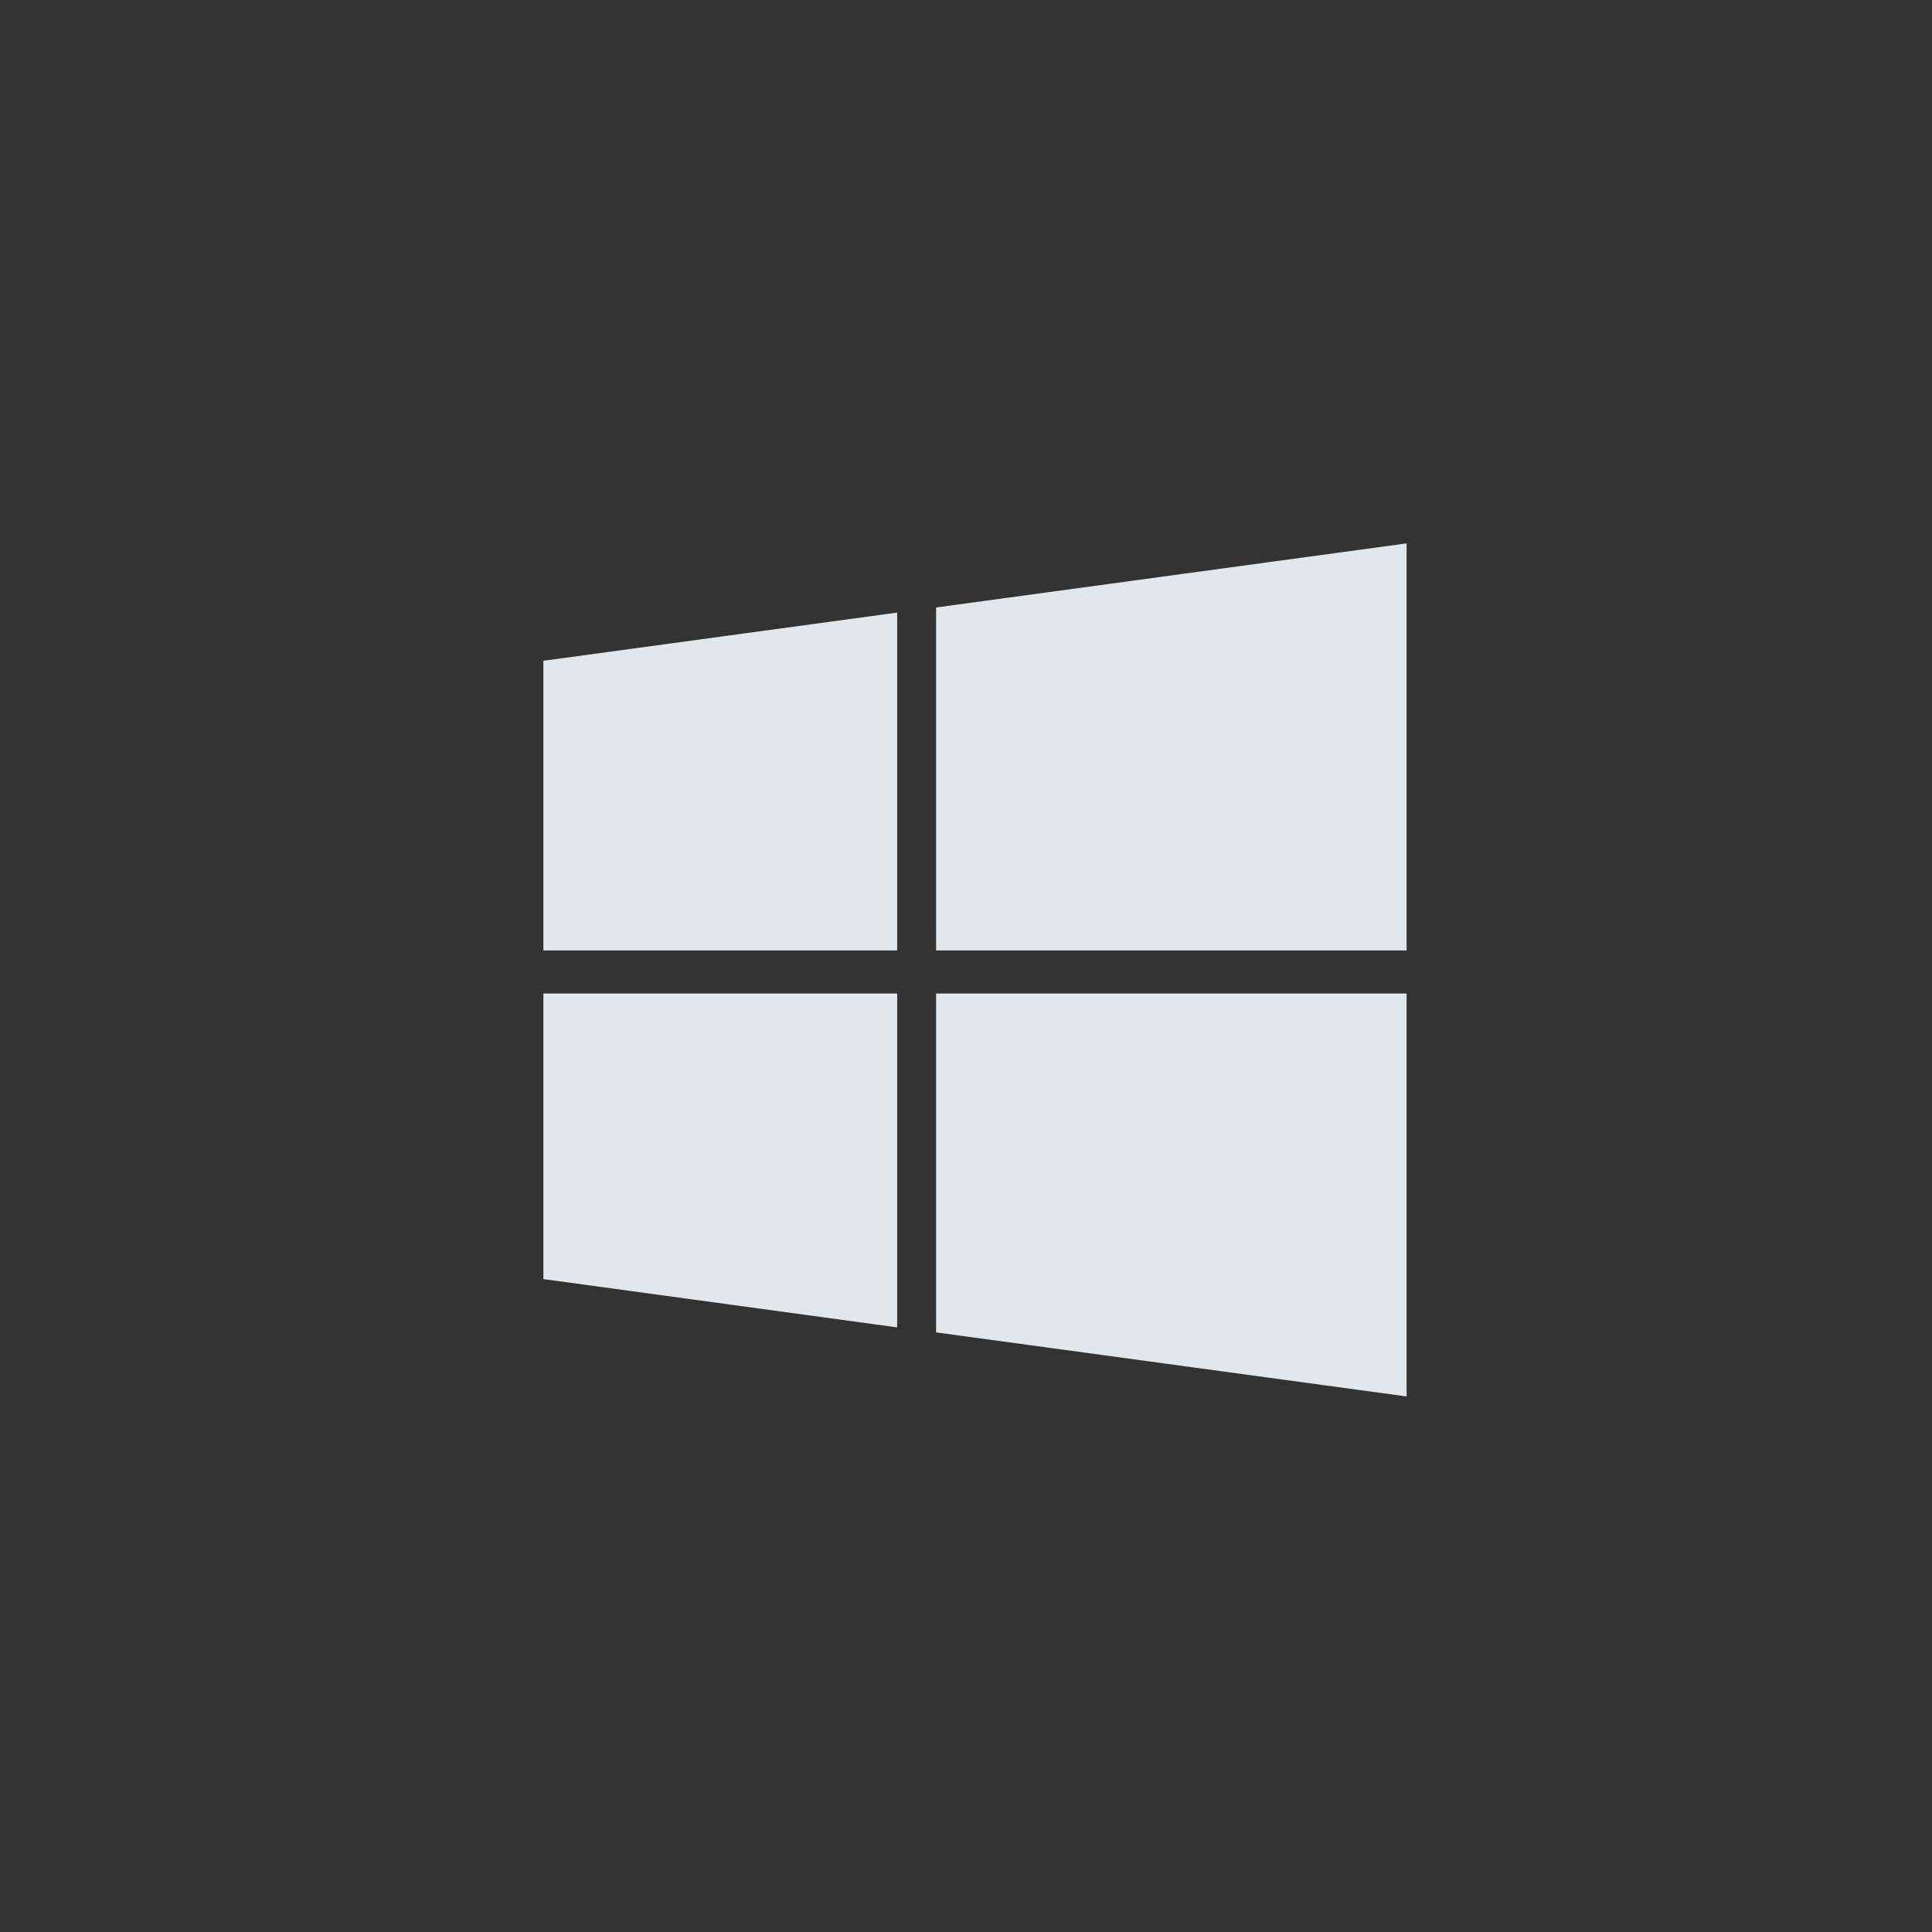
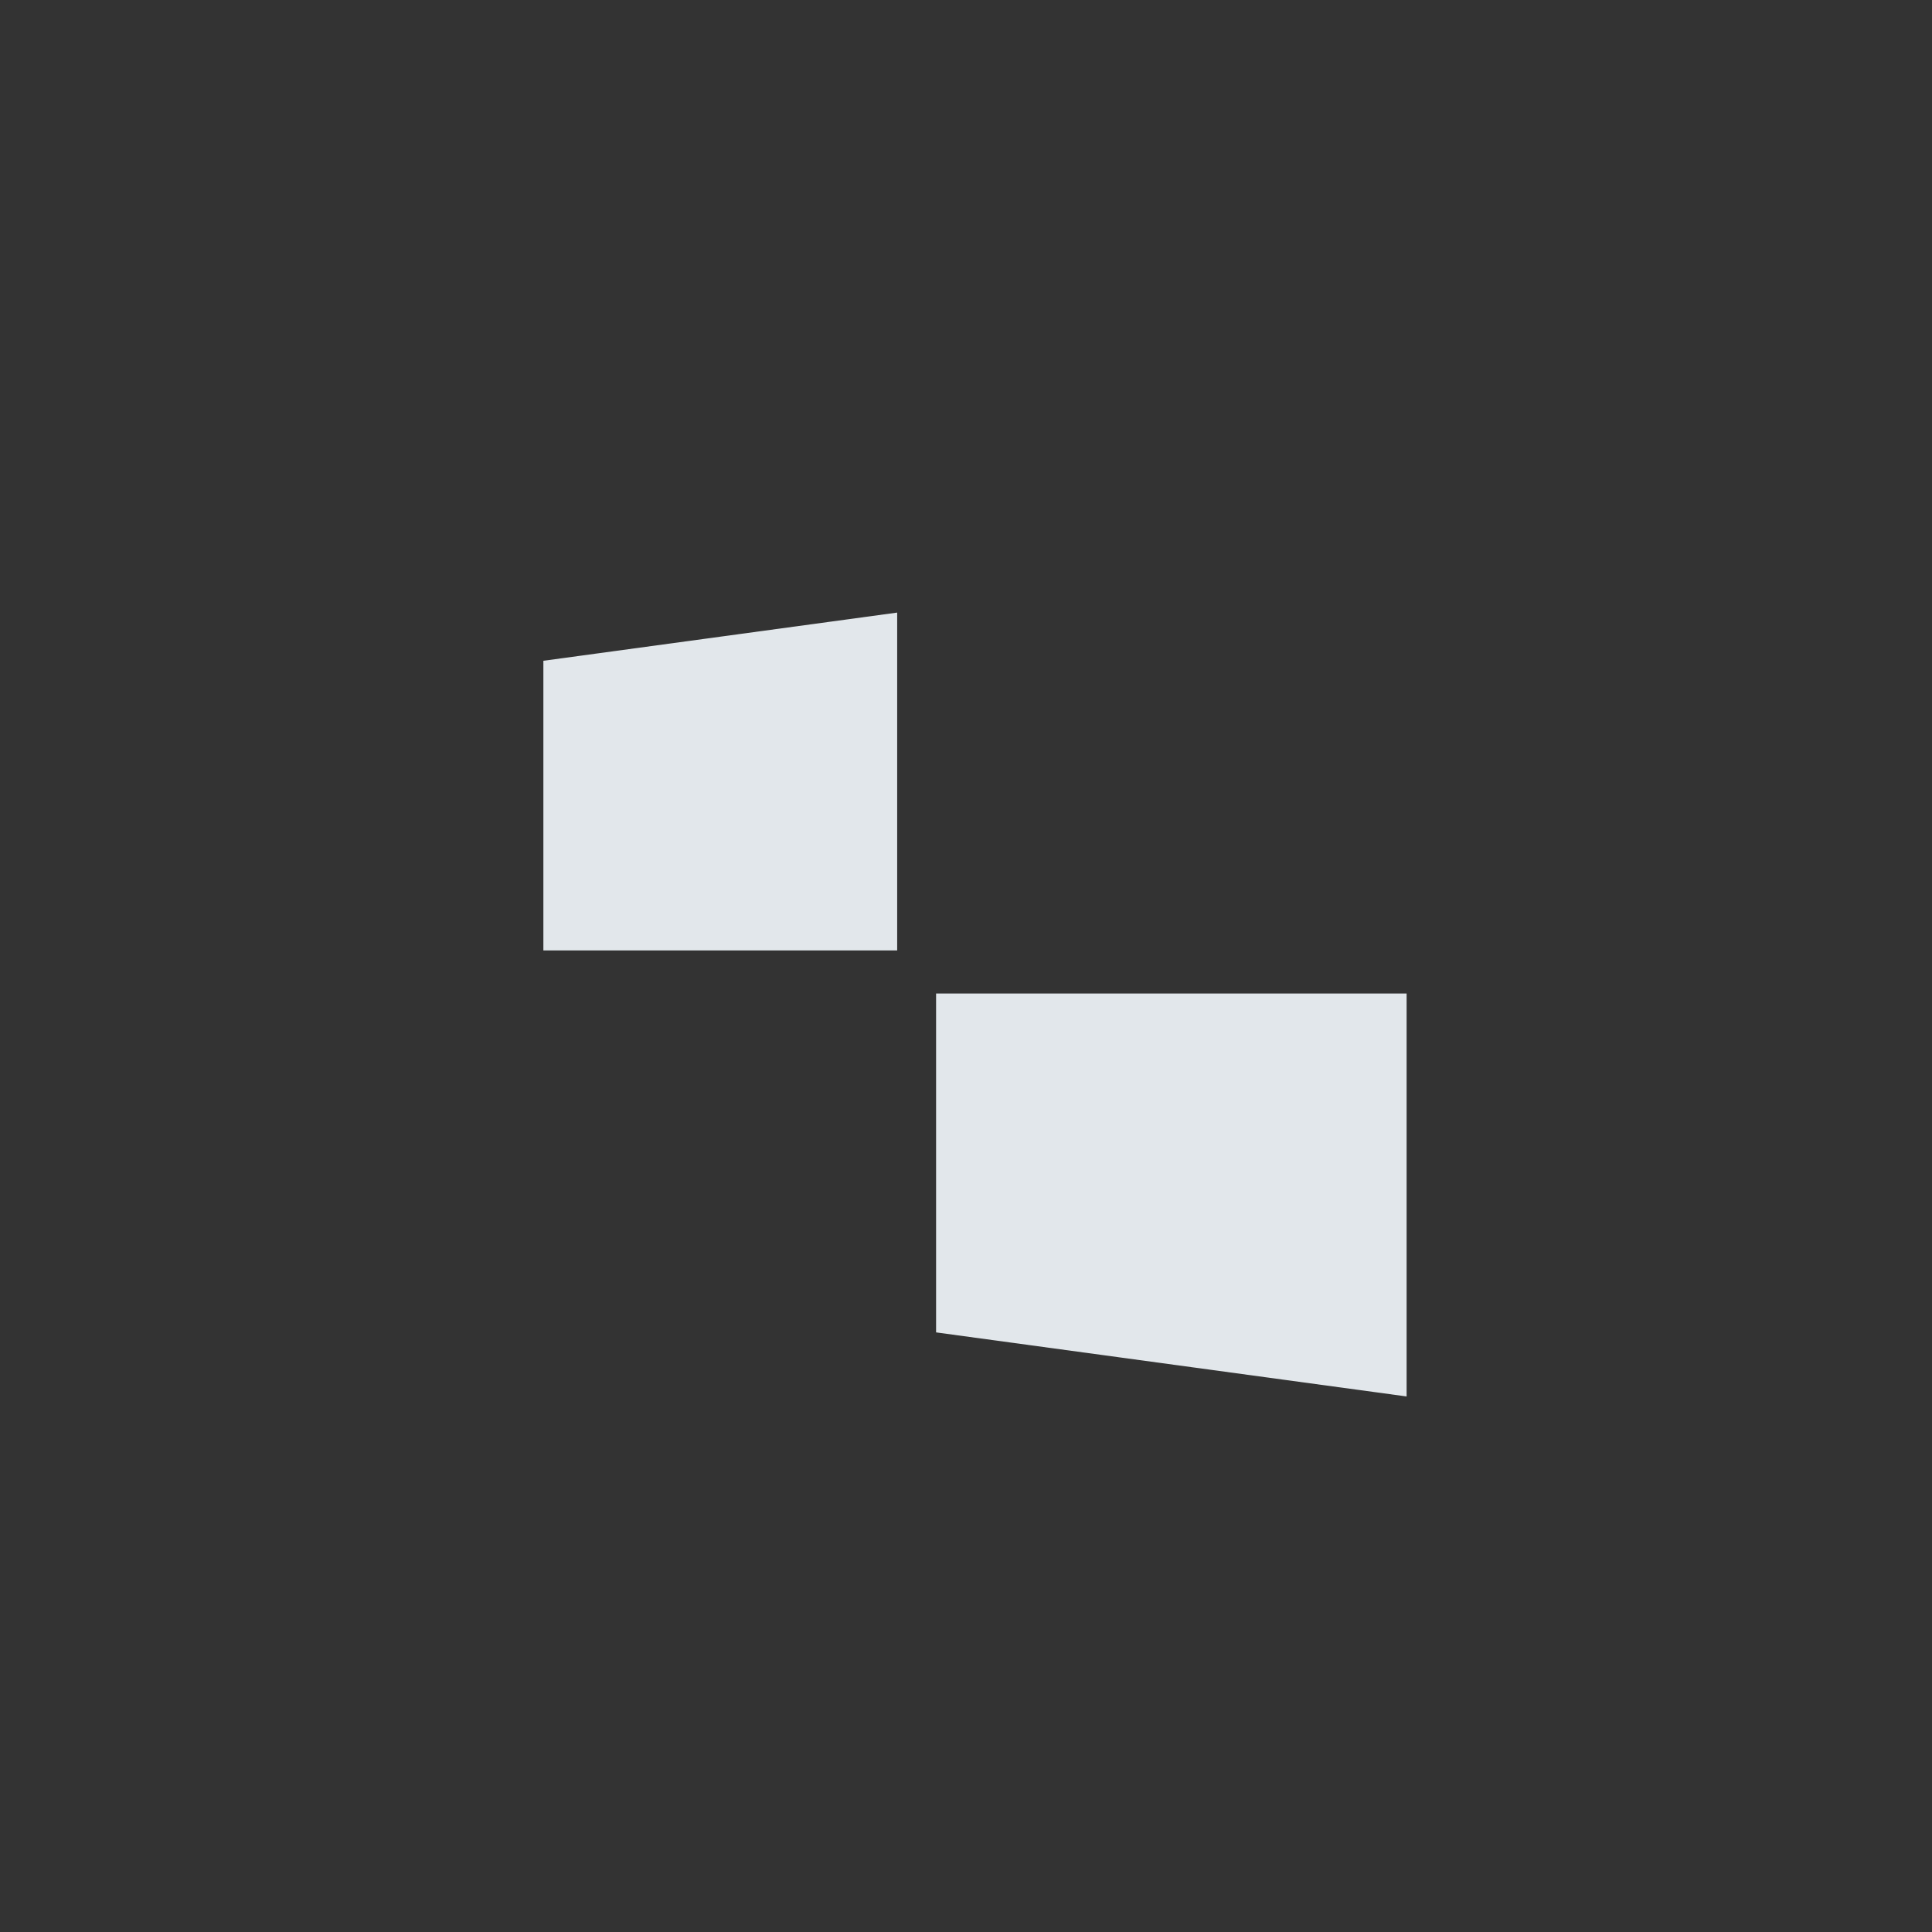
<svg xmlns="http://www.w3.org/2000/svg" width="56" height="56" viewBox="0 0 56 56" fill="none">
  <rect x="0" y="0" width="56" height="56" fill="#333333" stroke="none" />
  <g opacity="0.9">
-     <path d="M15.75 37.075L26.005 38.475V28.798H15.75V37.075Z" fill="#F5FBFF" />
    <path d="M15.75 27.549H26.005V17.756L15.75 19.153V27.549Z" fill="#F5FBFF" />
    <path d="M27.133 38.62L40.771 40.477V28.797H27.133V38.62Z" fill="#F5FBFF" />
-     <path d="M27.133 17.608V27.549H40.771V15.75L27.133 17.608Z" fill="#F5FBFF" />
  </g>
</svg>